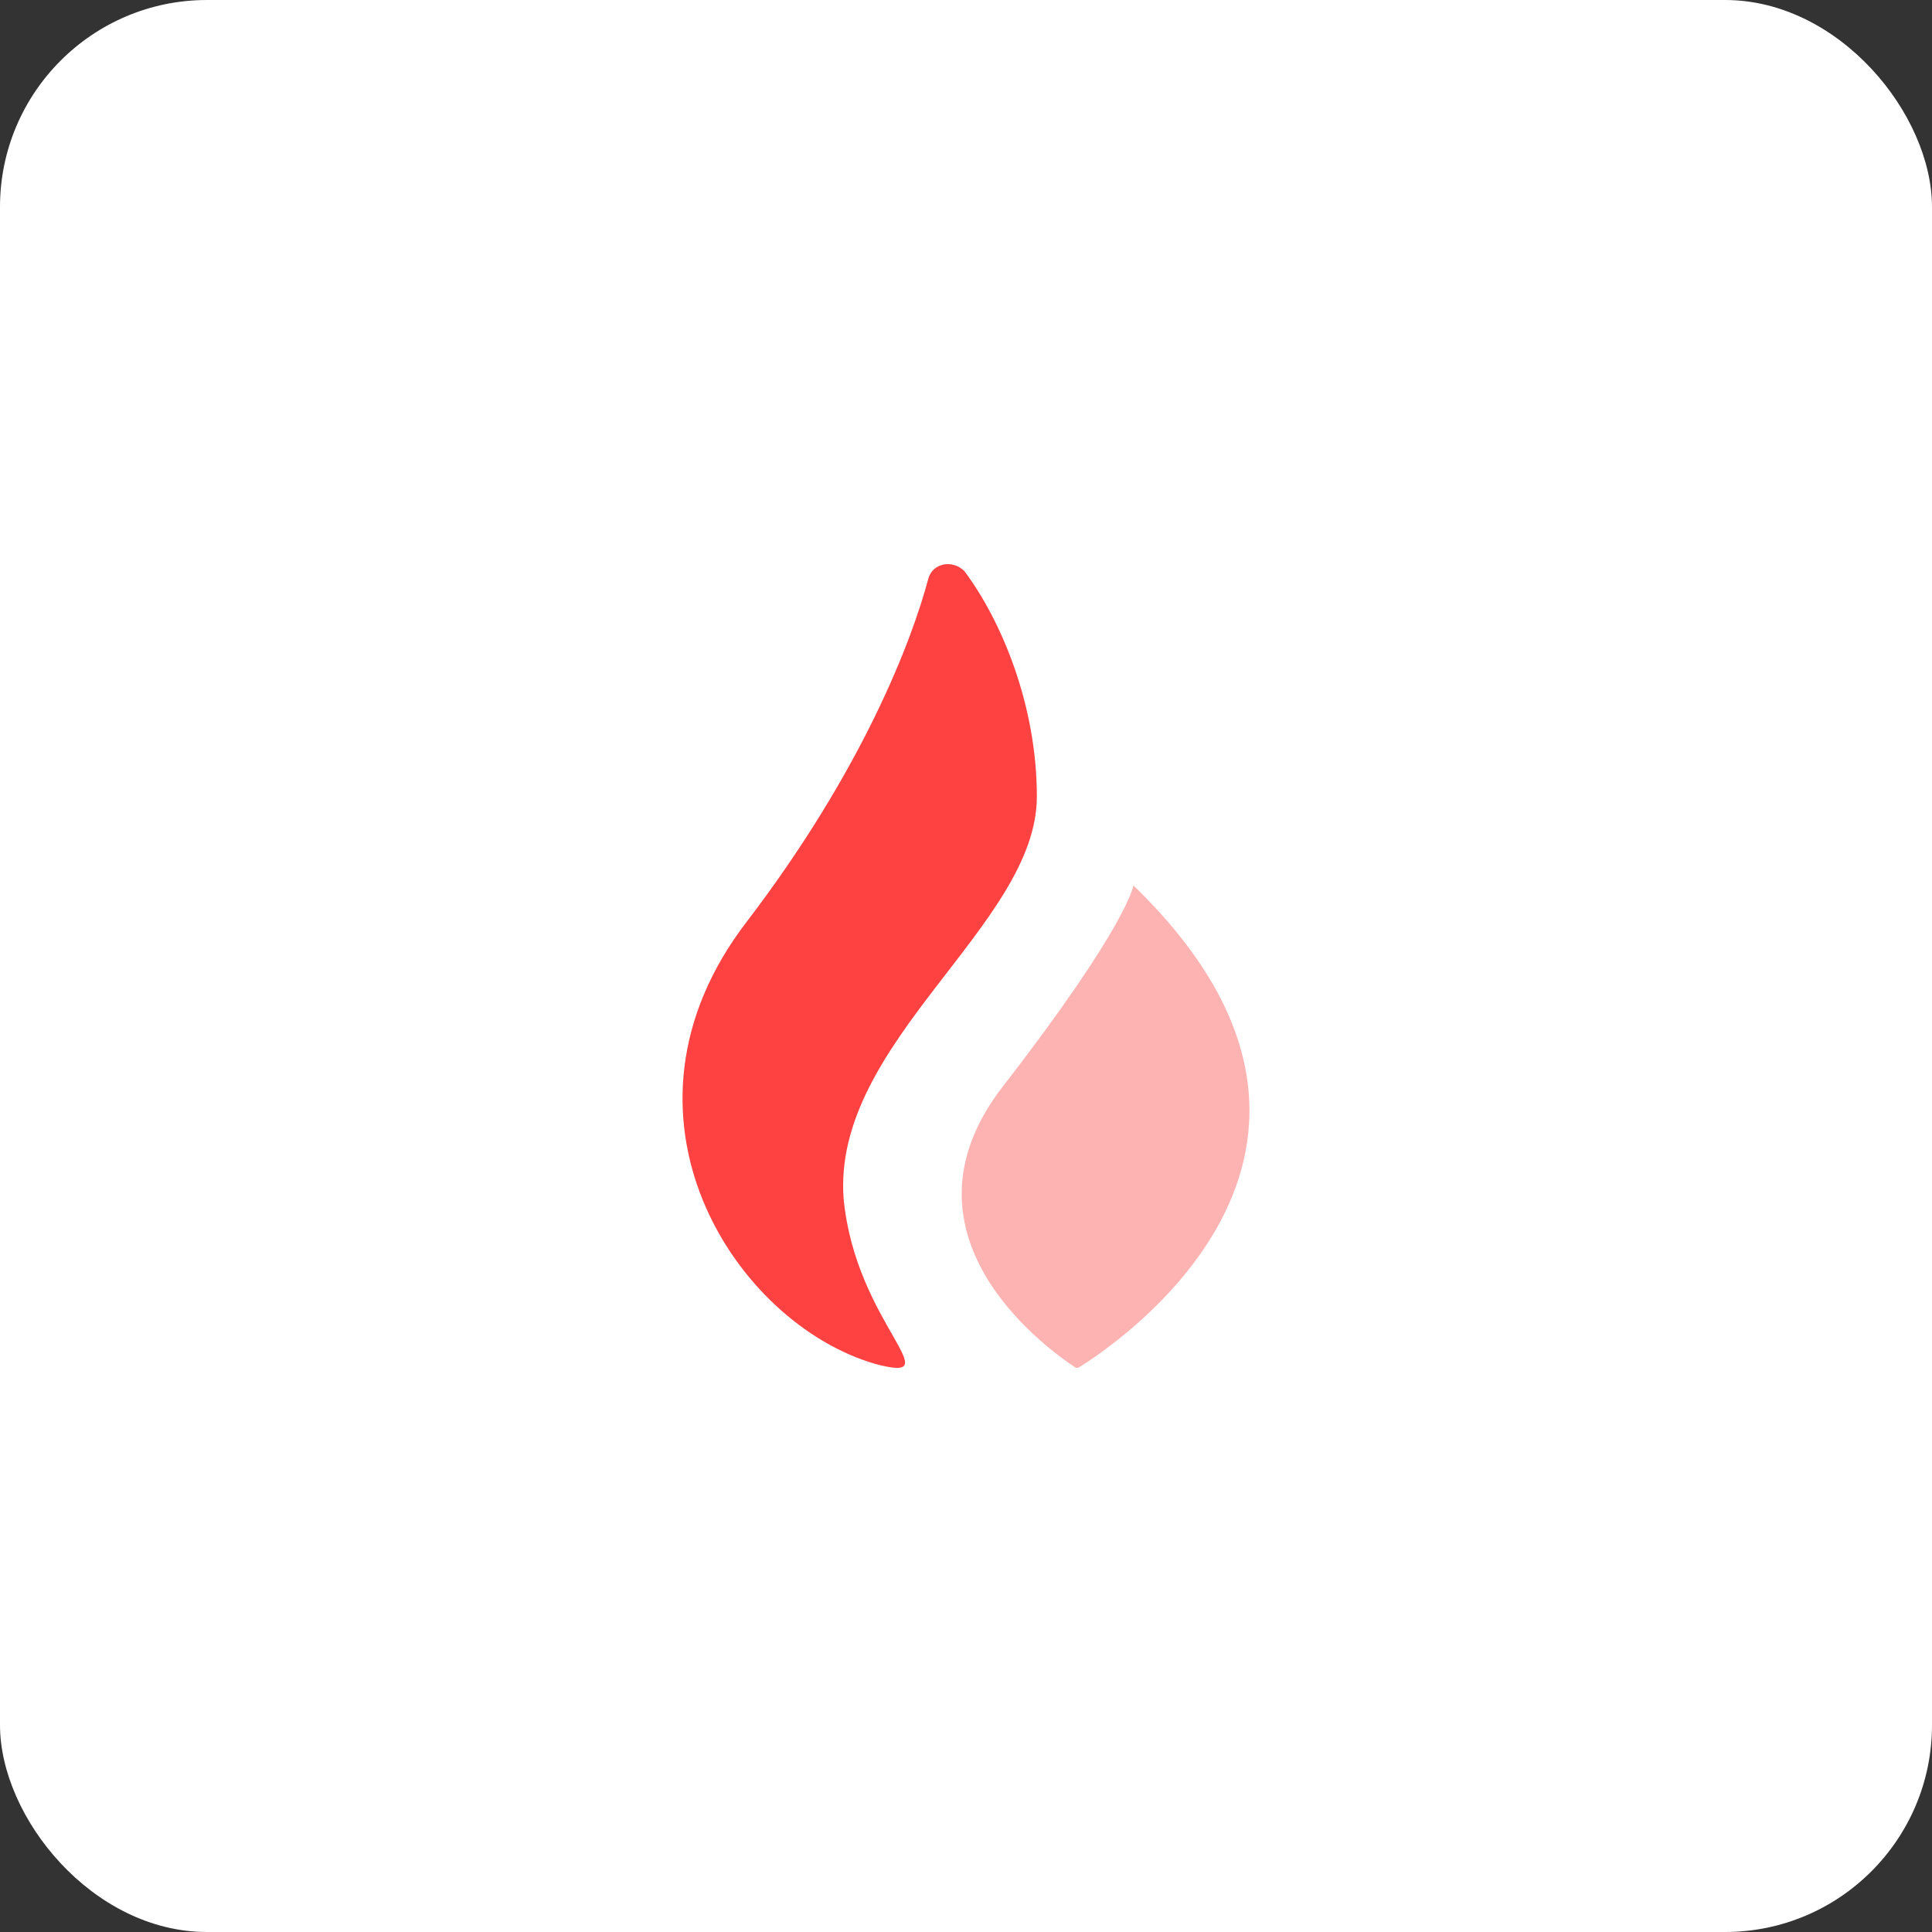
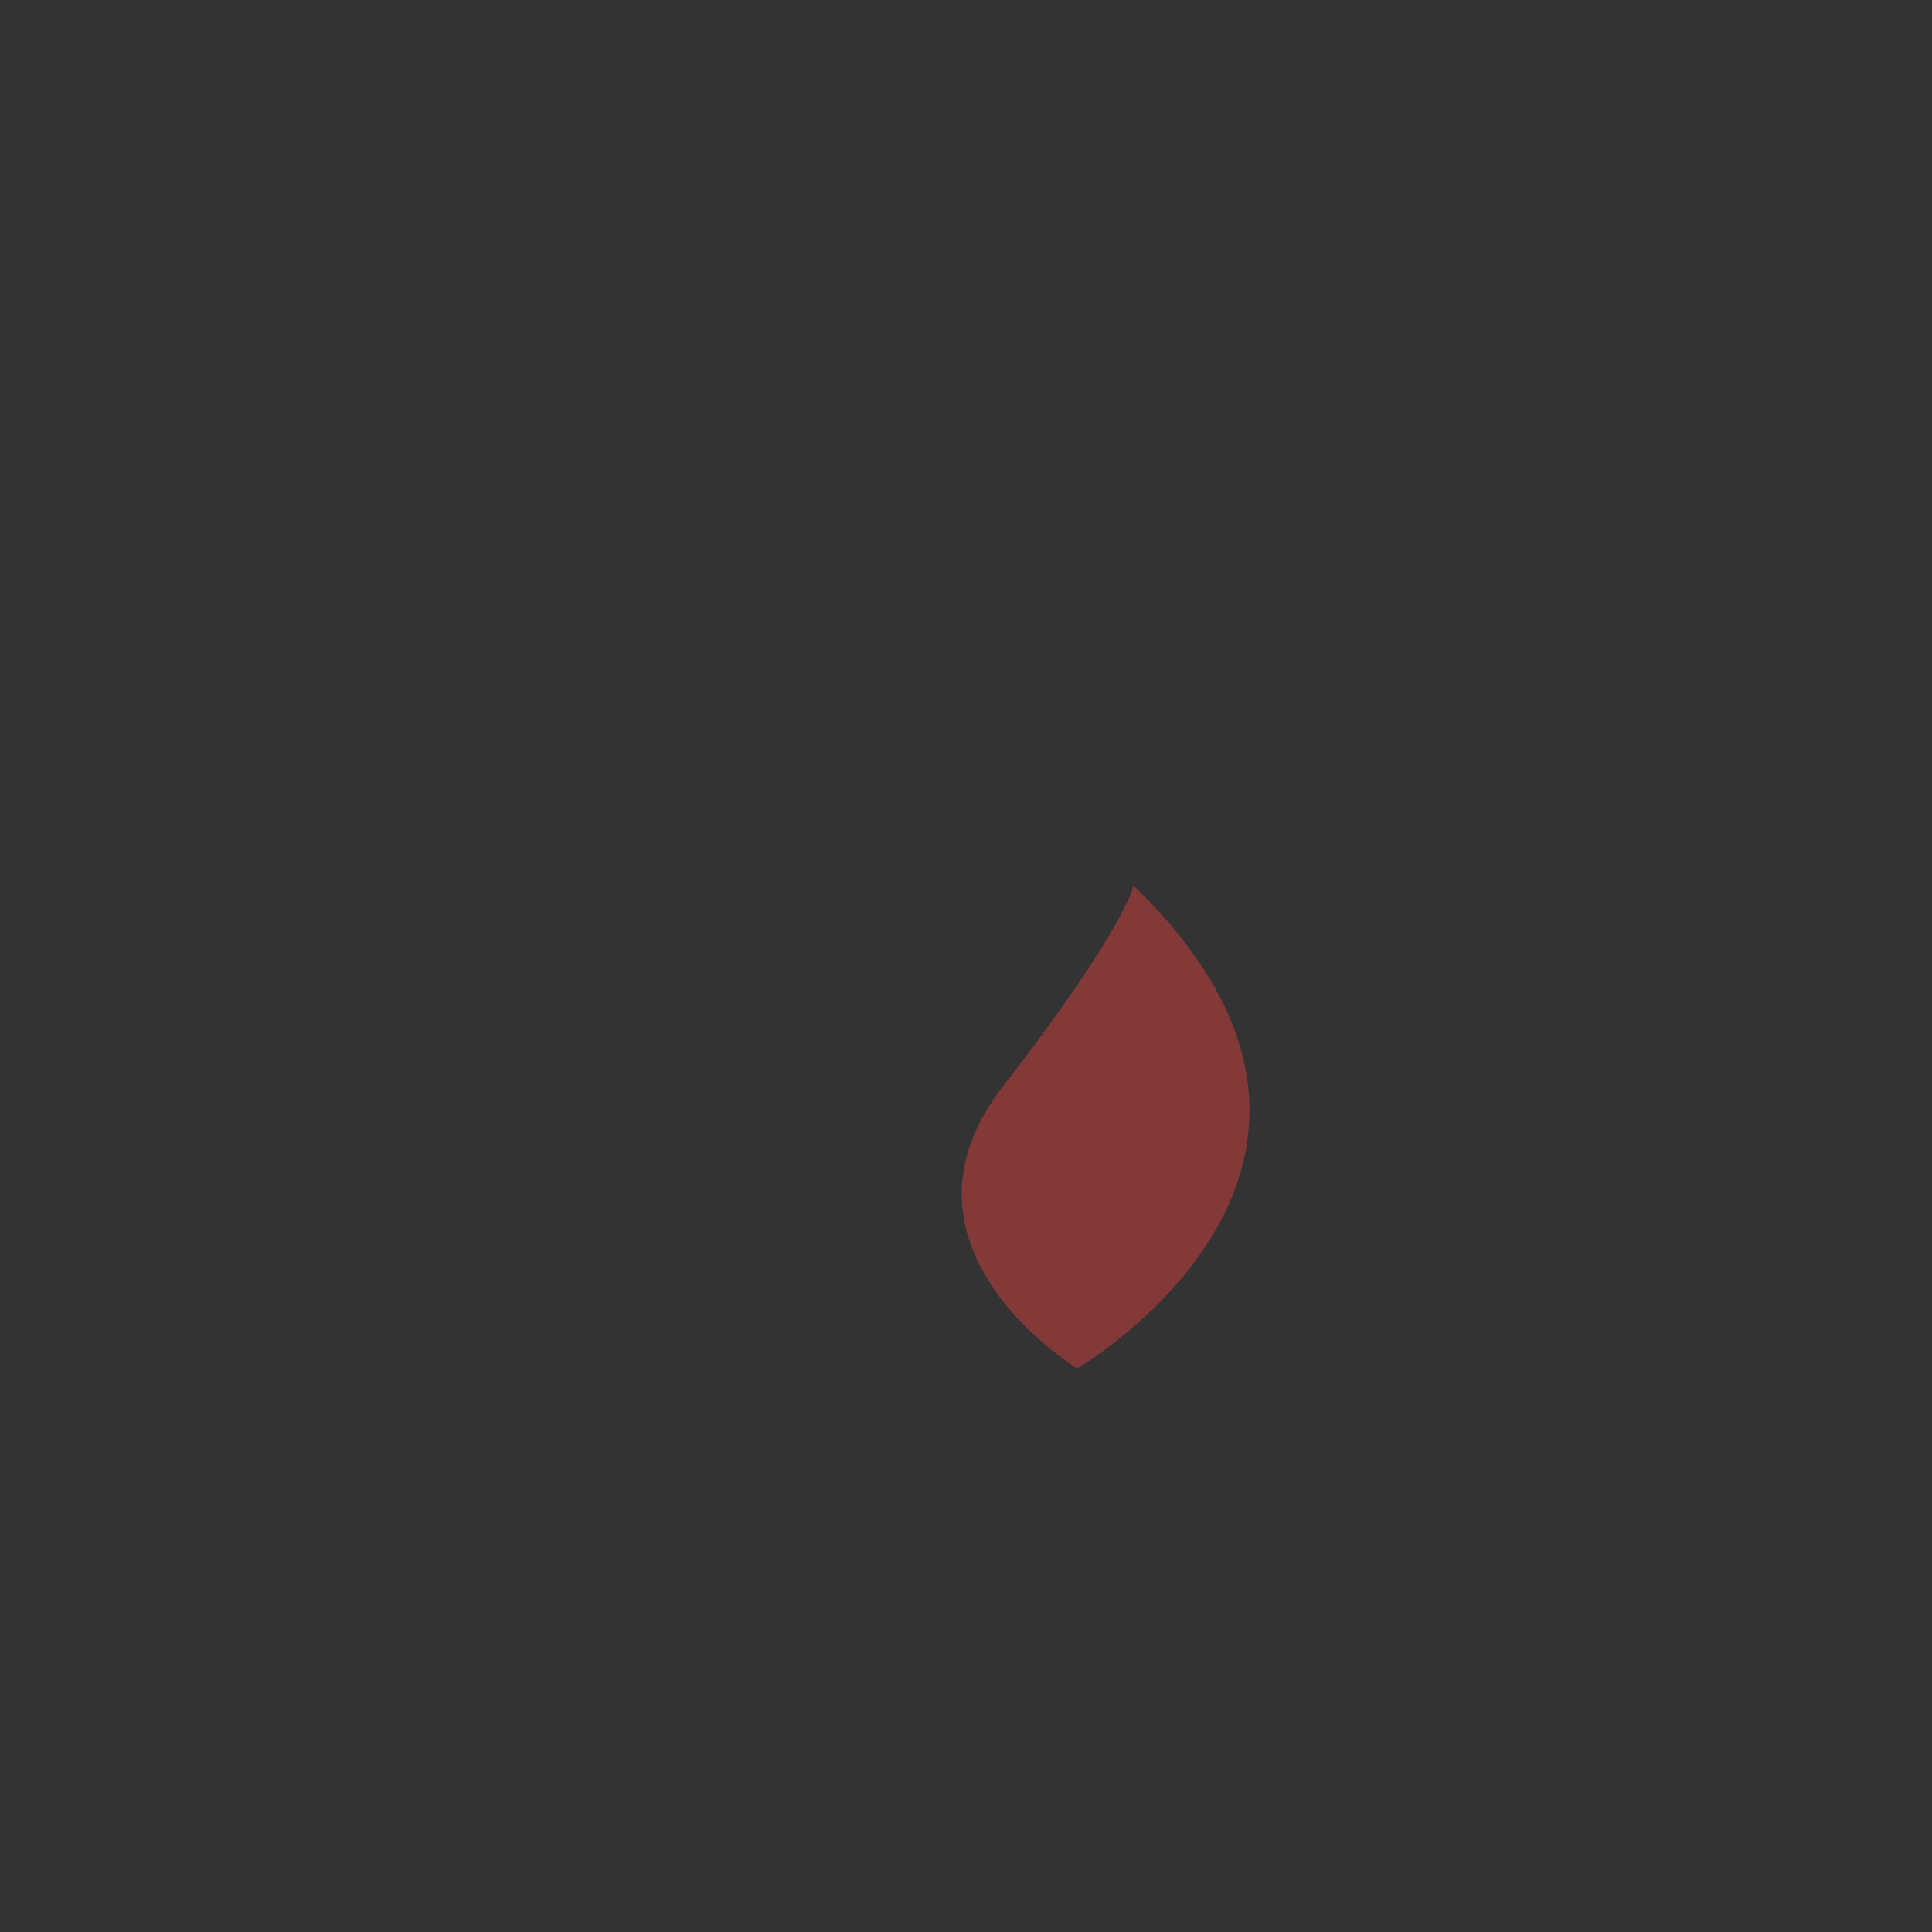
<svg xmlns="http://www.w3.org/2000/svg" width="64" height="64" viewBox="0 0 64 64" fill="none">
  <rect x="0" y="0" width="64" height="64" fill="#333333" stroke="none" />
-   <rect width="64" height="64" rx="6.857" fill="white" />
-   <path d="M48 16H16V48H48V16Z" fill="white" />
  <path opacity="0.4" d="M37.547 29.333C37.547 29.333 37.347 30.667 33.213 36C29.333 41.027 34.947 44.853 35.613 45.293C35.653 45.32 35.693 45.32 35.747 45.293C36.653 44.733 46.747 38.24 37.547 29.333Z" fill="#FE4141" />
-   <path d="M34.347 26.387C34.347 23.32 33.147 20.52 31.947 18.92C31.547 18.52 30.88 18.653 30.747 19.187C30.213 21.187 28.613 25.453 24.747 30.52C19.813 36.92 24.347 43.853 29.013 45.187C31.547 45.853 28.347 43.853 27.947 39.72C27.547 34.52 34.347 30.653 34.347 26.387Z" fill="#FE4141" />
</svg>